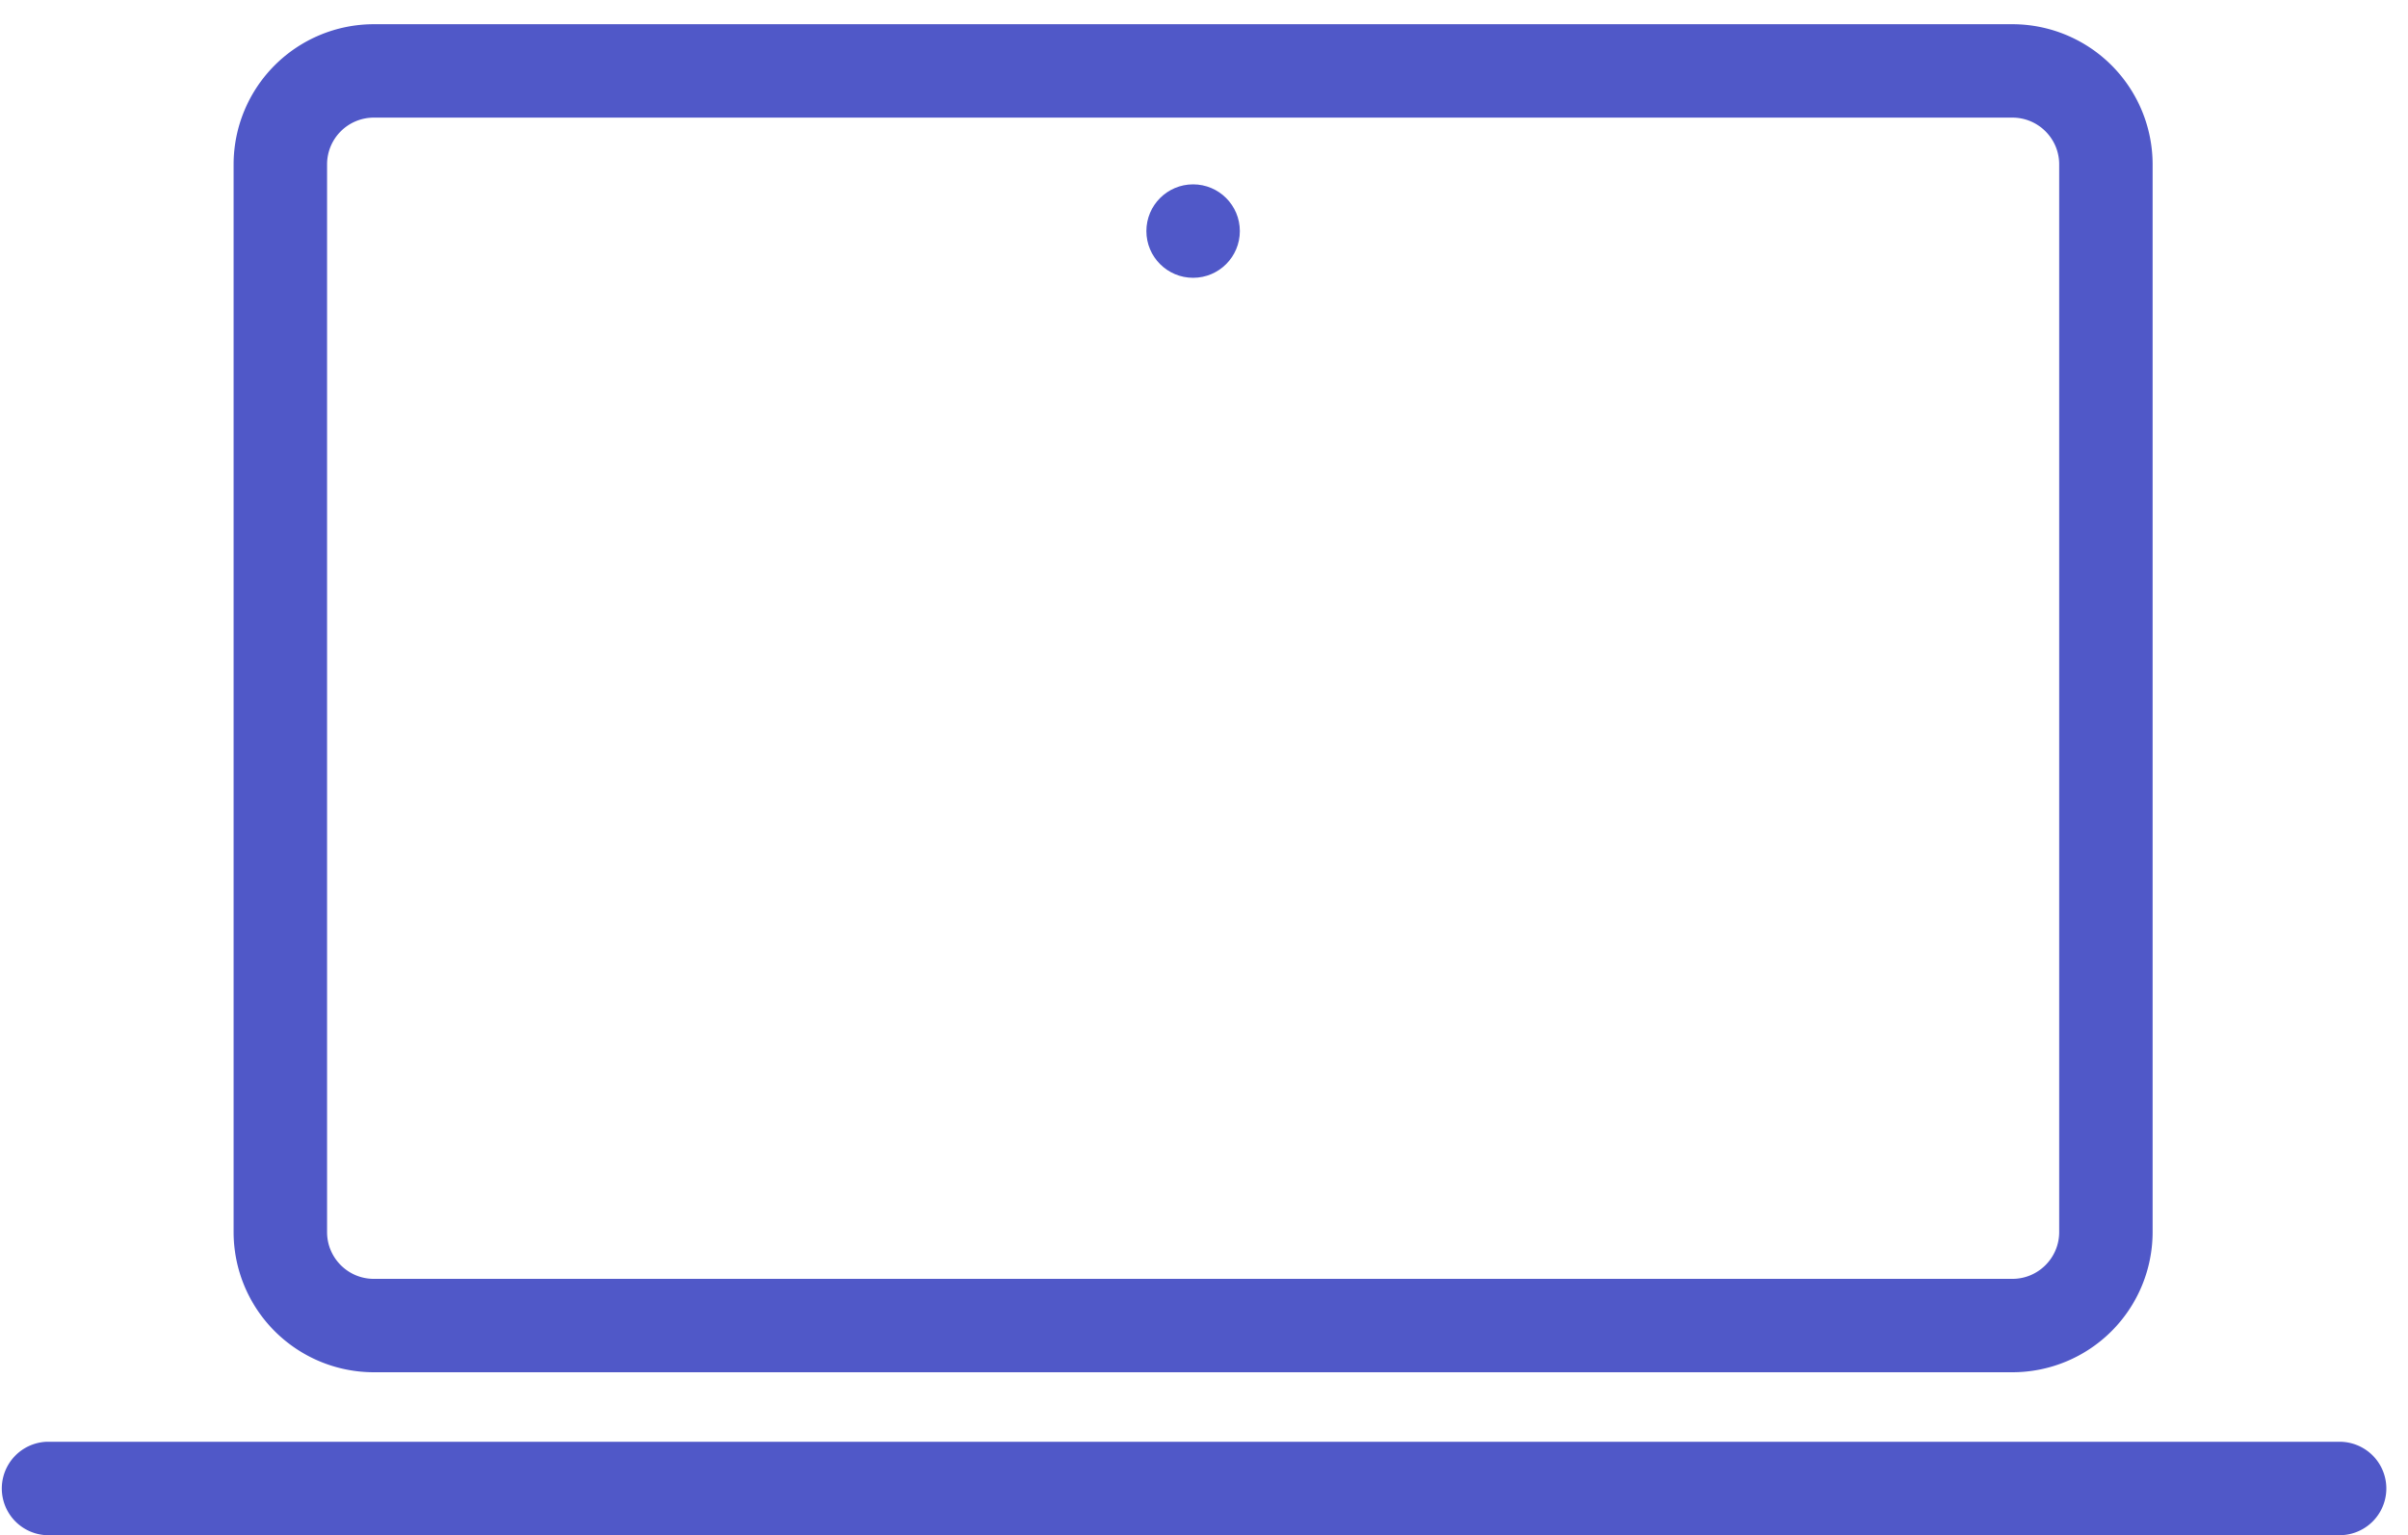
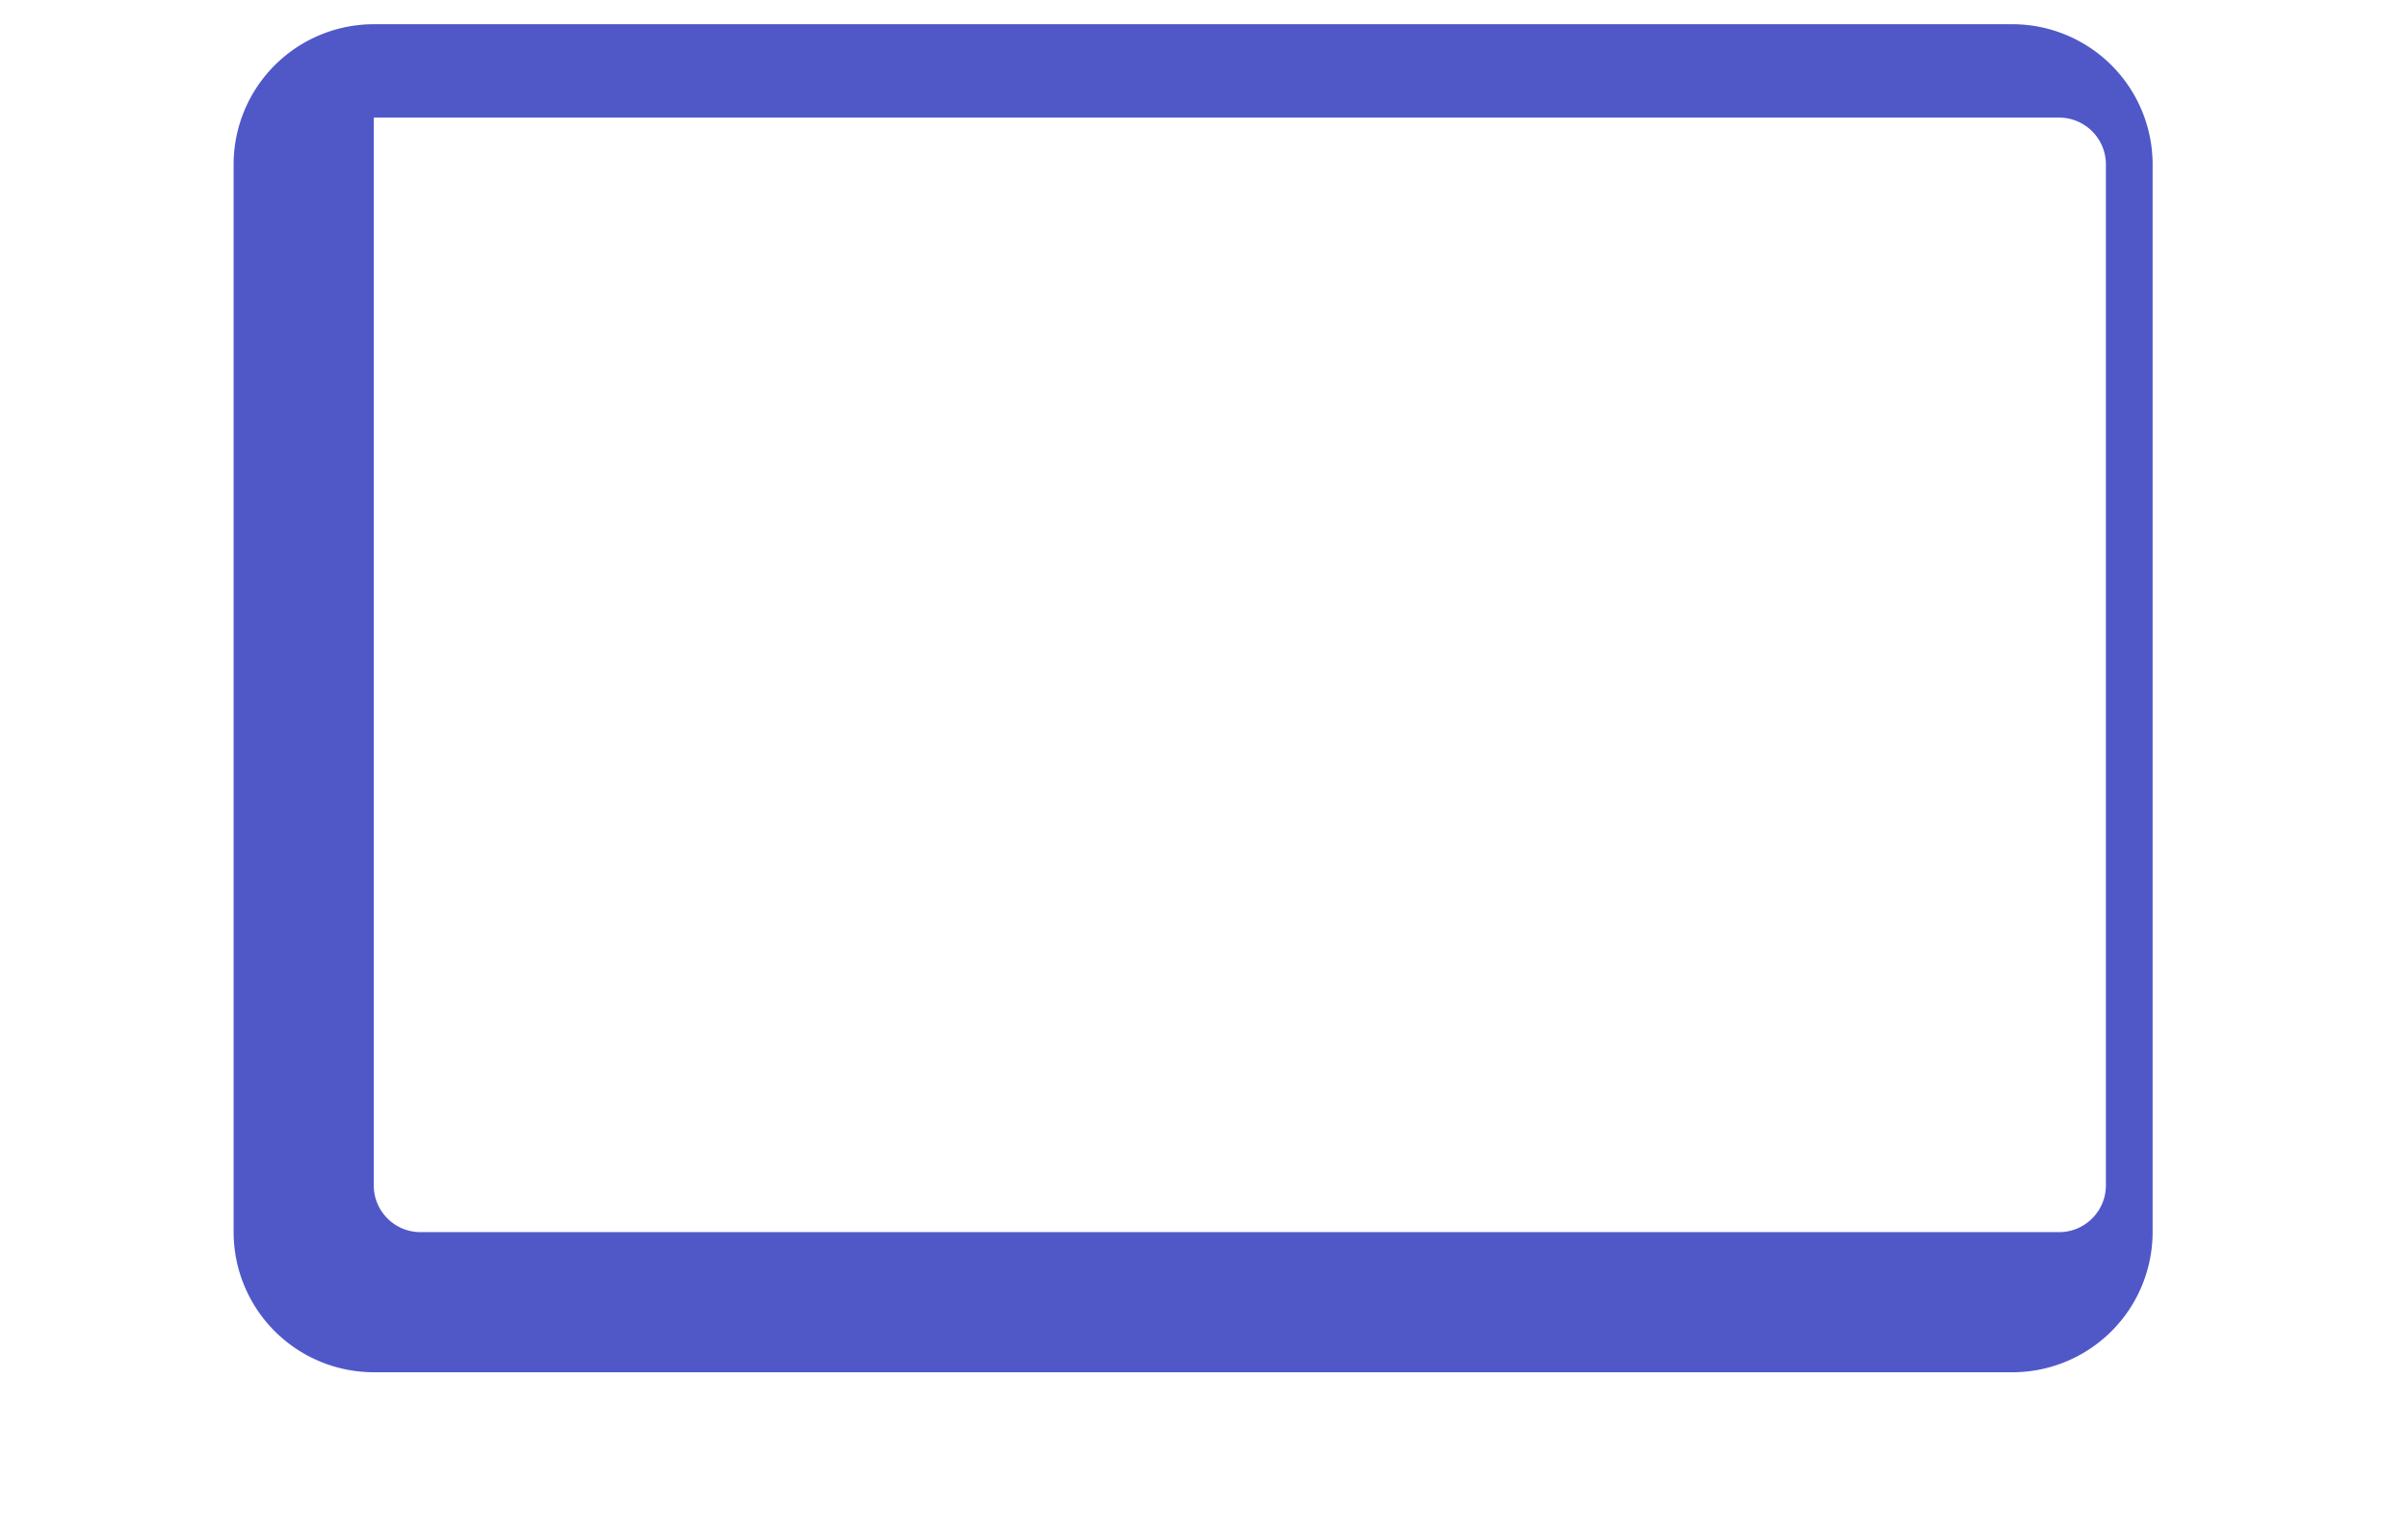
<svg xmlns="http://www.w3.org/2000/svg" width="69" height="44" fill="none">
-   <path d="M67.038 44H1.34a1.34 1.34 0 0 1 0-2.678h65.7a1.339 1.339 0 0 1 0 2.678z" fill="#5058C8" />
-   <path fill-rule="evenodd" clip-rule="evenodd" d="M57.666 39.33H10.71a4.02 4.02 0 0 1-4.016-4.016V4.71A4.02 4.02 0 0 1 10.71.694h46.956a4.02 4.02 0 0 1 4.016 4.016v30.604a4.02 4.02 0 0 1-4.016 4.016zM10.71 3.371A1.34 1.34 0 0 0 9.372 4.71v30.604c0 .738.6 1.339 1.338 1.339h46.956c.738 0 1.339-.601 1.339-1.34V4.71c0-.738-.601-1.339-1.34-1.339H10.71z" fill="#5058C8" />
-   <circle cx="34.188" cy="6.623" r="1.339" fill="#5058C8" />
+   <path fill-rule="evenodd" clip-rule="evenodd" d="M57.666 39.33H10.71a4.02 4.02 0 0 1-4.016-4.016V4.71A4.02 4.02 0 0 1 10.71.694h46.956a4.02 4.02 0 0 1 4.016 4.016v30.604a4.02 4.02 0 0 1-4.016 4.016zM10.71 3.371v30.604c0 .738.6 1.339 1.338 1.339h46.956c.738 0 1.339-.601 1.339-1.34V4.71c0-.738-.601-1.339-1.34-1.339H10.71z" fill="#5058C8" />
</svg>